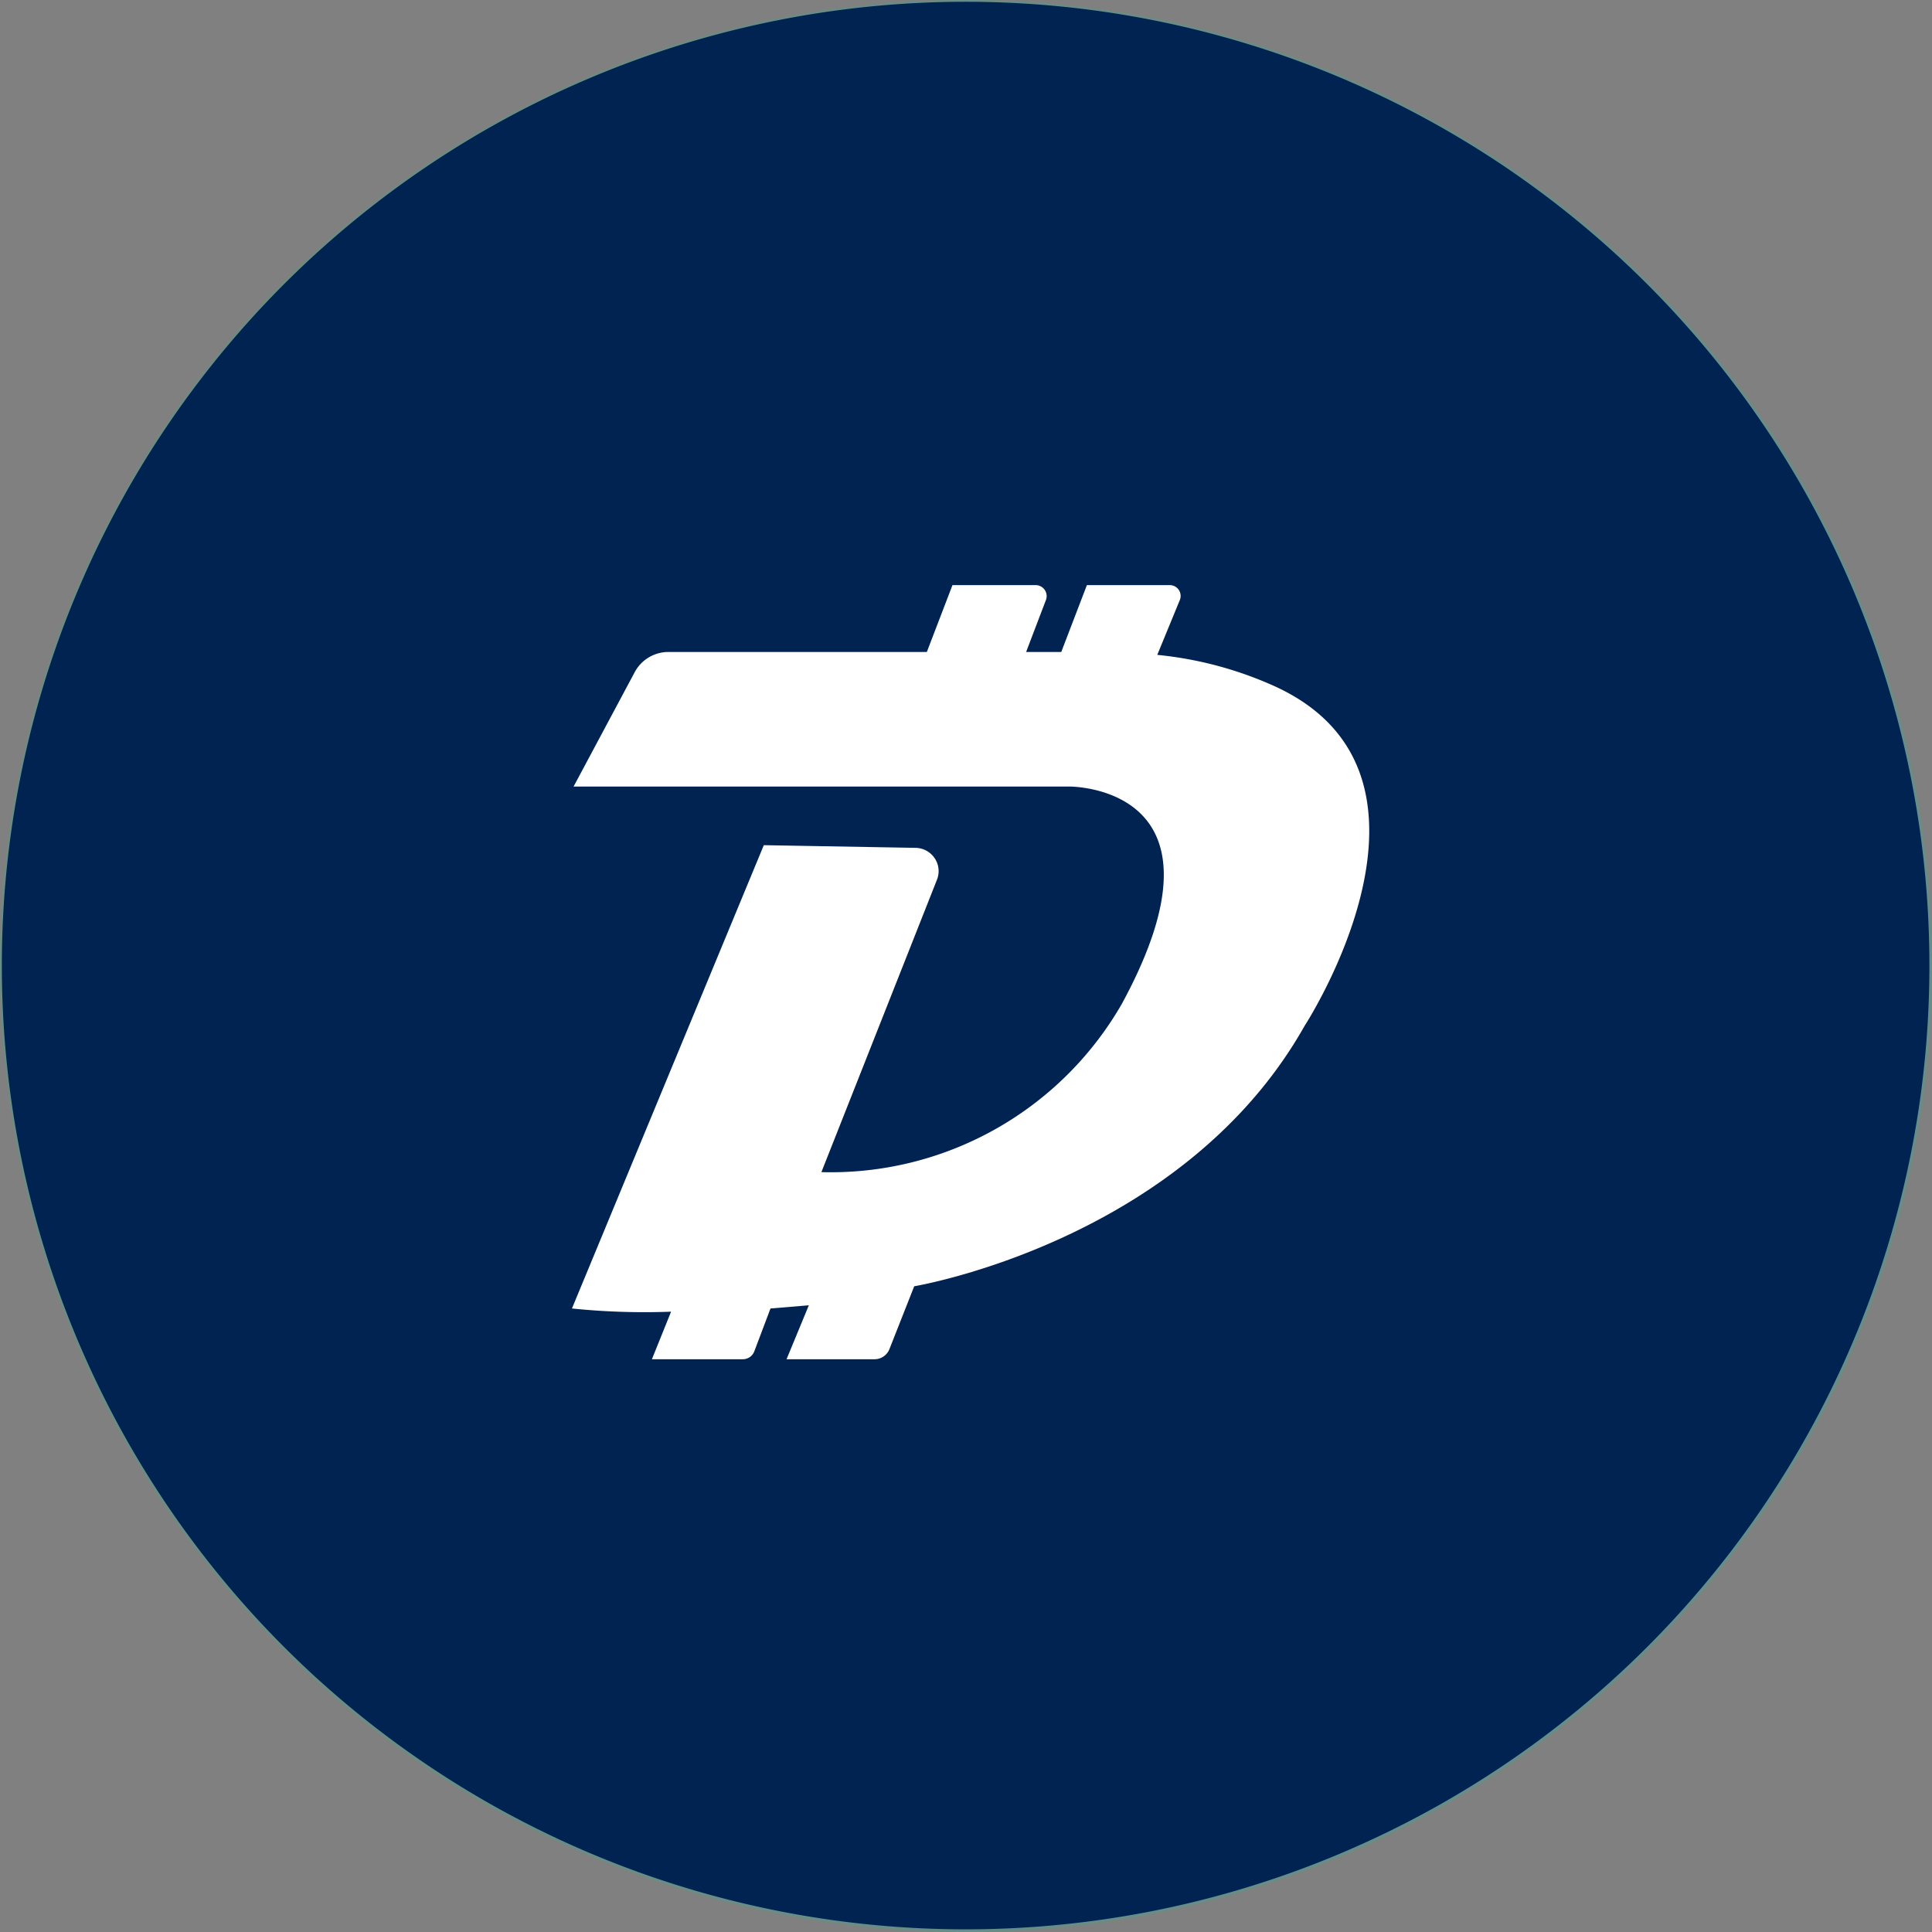
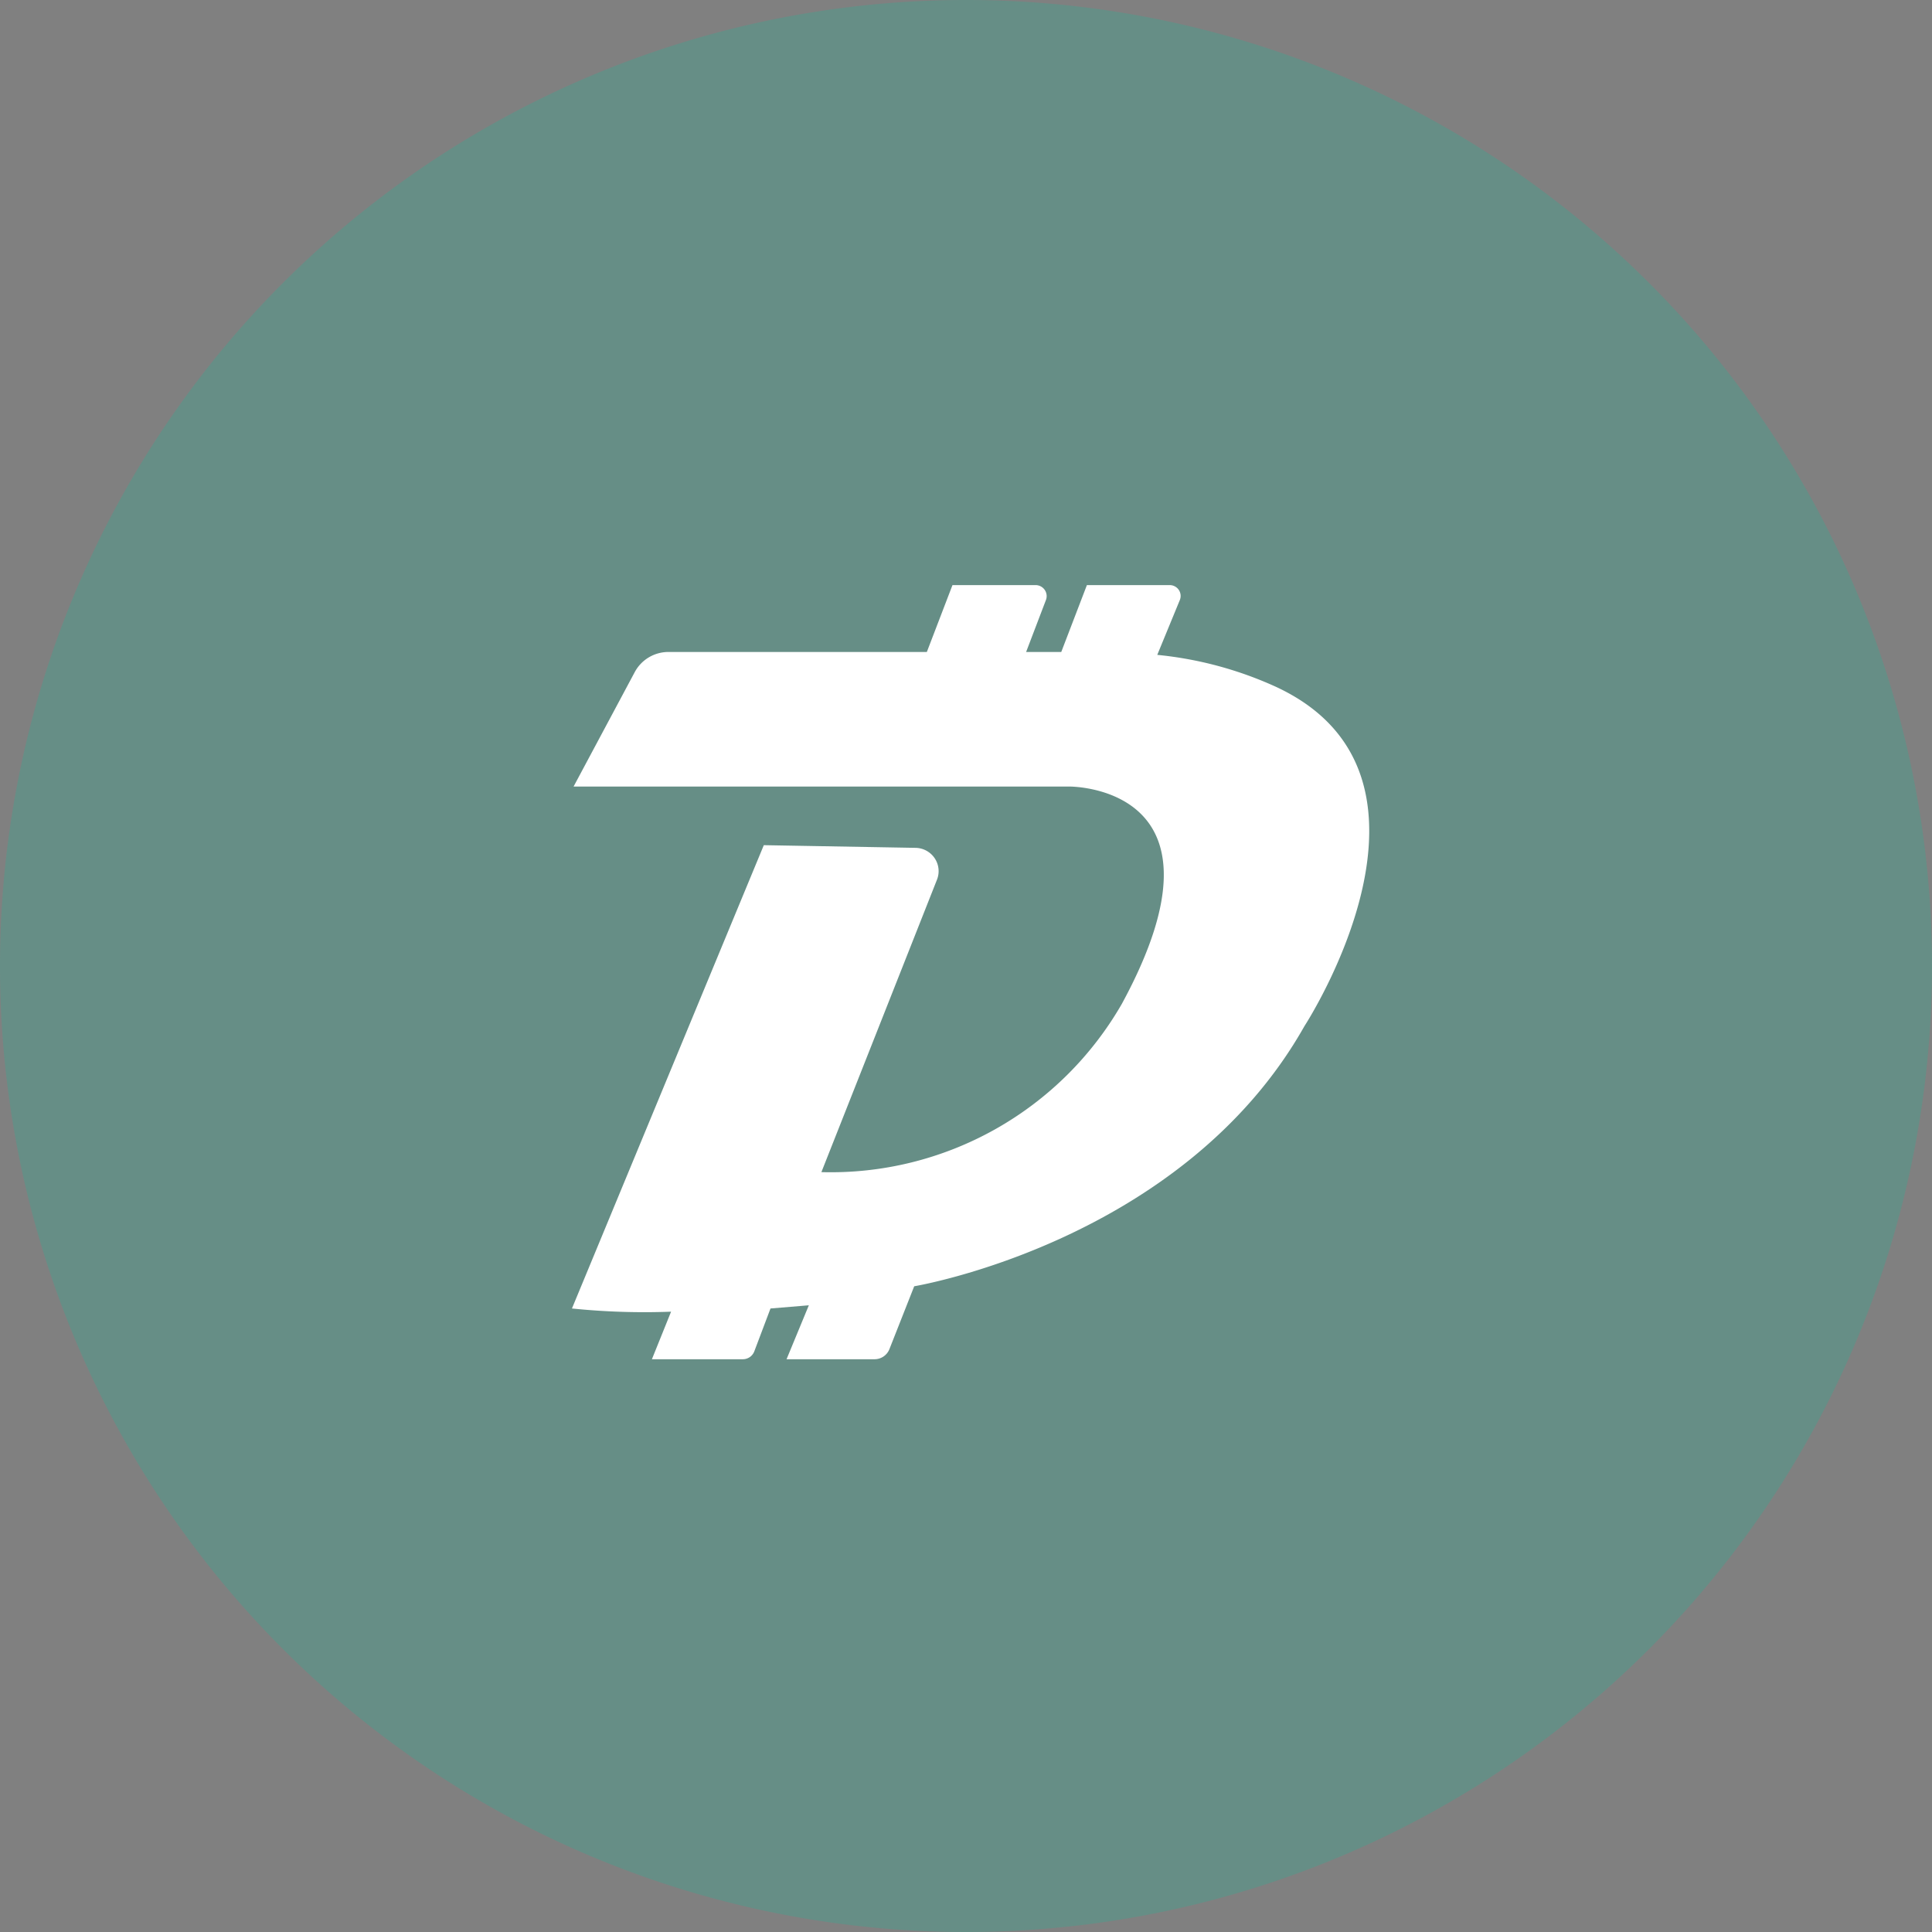
<svg xmlns="http://www.w3.org/2000/svg" width="26" height="26" viewBox="0 0 26 26">
  <rect x="0" y="0" width="26" height="26" fill="#808080" stroke="none" />
  <g id="Currency_DigiByte_DGB_" data-name="Currency=DigiByte (DGB)" style="isolation: isolate">
    <g id="Cjdowner-Cryptocurrency-Flat-Bitcoin-Diamond-BCD" style="isolation: isolate">
      <path id="Oval" d="M26,13A13,13,0,1,0,13,26,13,13,0,0,0,26,13Z" fill="#00cba0" opacity="0.2" style="isolation: isolate" />
    </g>
    <g id="digibyte" transform="translate(0.024 0.024)" style="isolation: isolate">
-       <path id="Oval-2" data-name="Oval" d="M25.941,12.97a12.97,12.97,0,1,0-12.97,12.97A12.97,12.97,0,0,0,25.941,12.97Z" fill="#002352" style="isolation: isolate" />
      <path id="Path" d="M6.693,2.711S9,2.69,7.4,5.636A4.518,4.518,0,0,1,3.357,7.9L4.913,3.963a.311.311,0,0,0-.032-.288.316.316,0,0,0-.256-.139L2.582,3.5,0,9.735a9.564,9.564,0,0,0,1.334.043l-.258.64H2.3a.165.165,0,0,0,.154-.106l.218-.577.516-.043-.3.726H4.072a.215.215,0,0,0,.2-.135l.334-.847s3.615-.6,5.251-3.5c0,0,2.2-3.373-.387-4.569A5.028,5.028,0,0,0,7.877.939L8.181.2A.146.146,0,0,0,8.167.065.148.148,0,0,0,8.044,0H6.93L6.585.9H6.112L6.379.2A.147.147,0,0,0,6.362.064.149.149,0,0,0,6.24,0H5.121L4.776.9H1.3a.514.514,0,0,0-.455.271L.022,2.711Z" transform="translate(7.673 7.85)" fill="#fff" style="isolation: isolate" />
    </g>
  </g>
</svg>